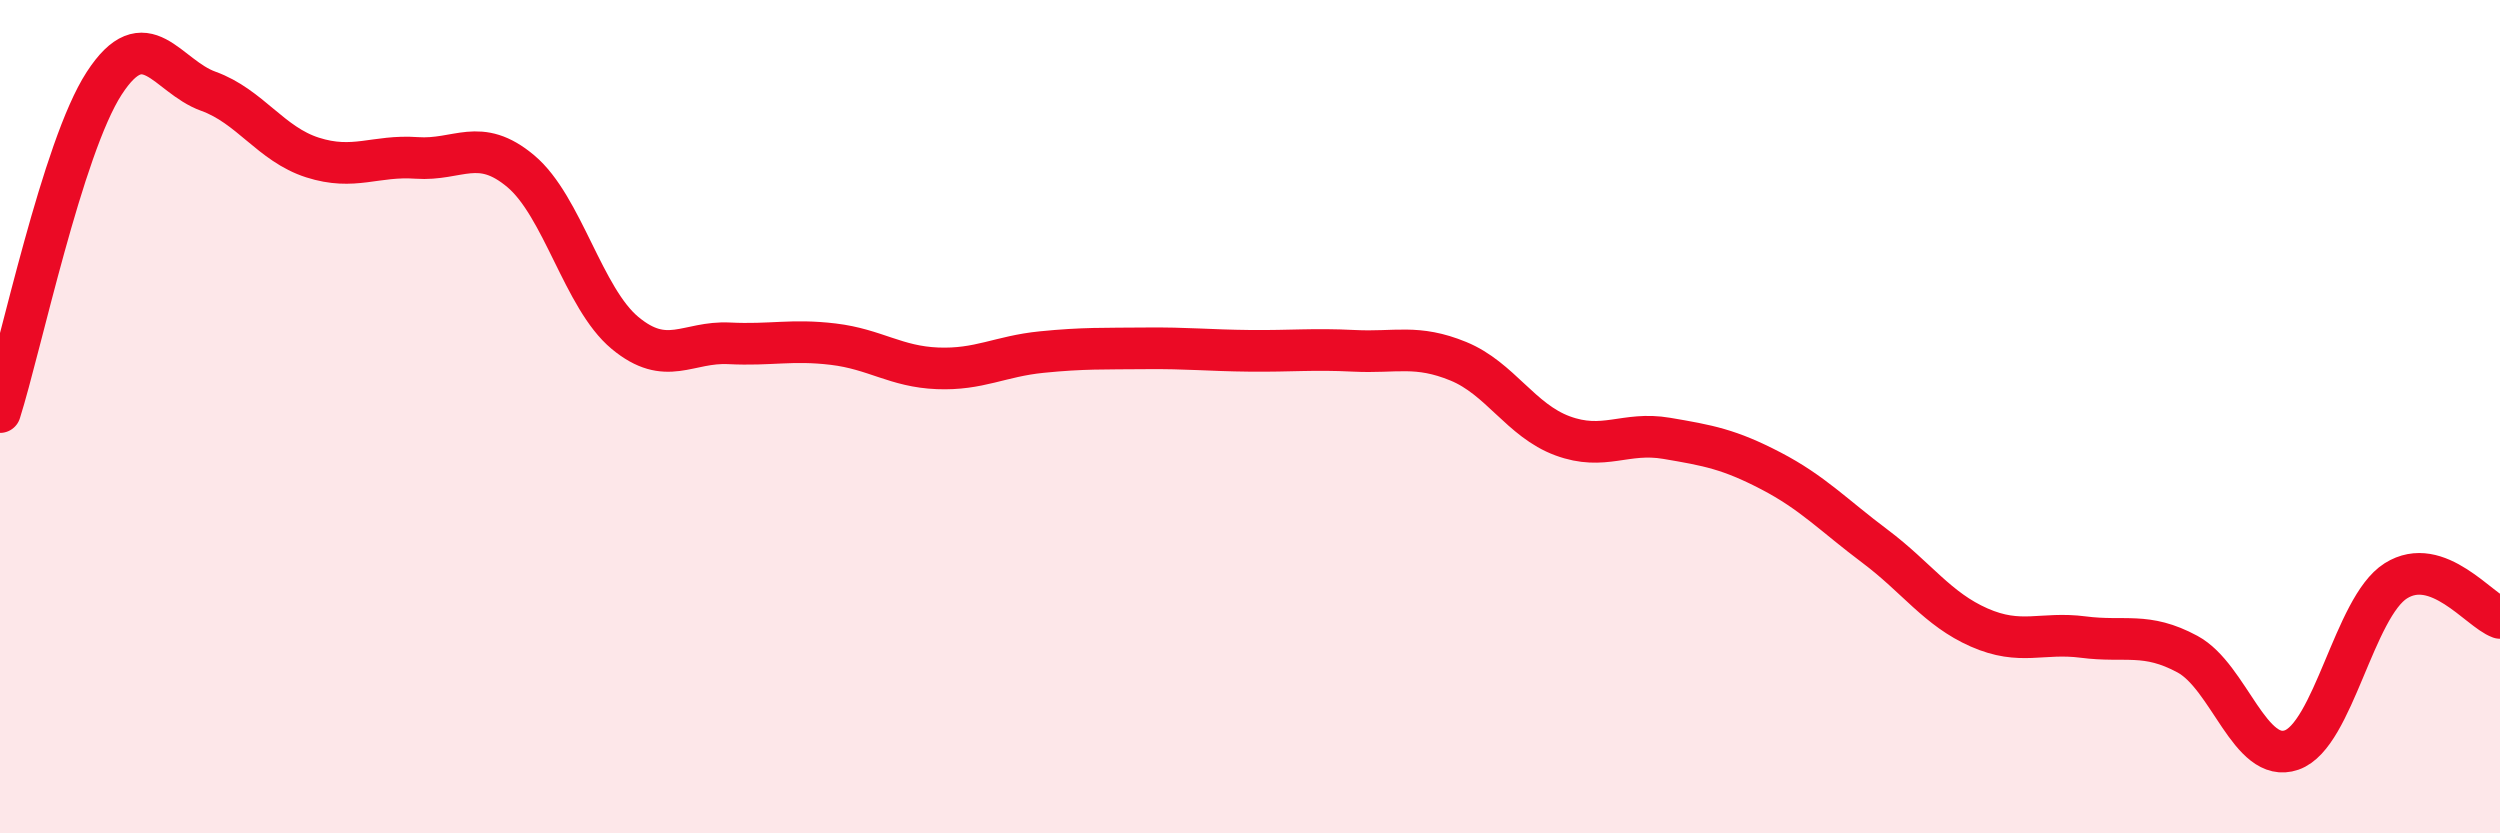
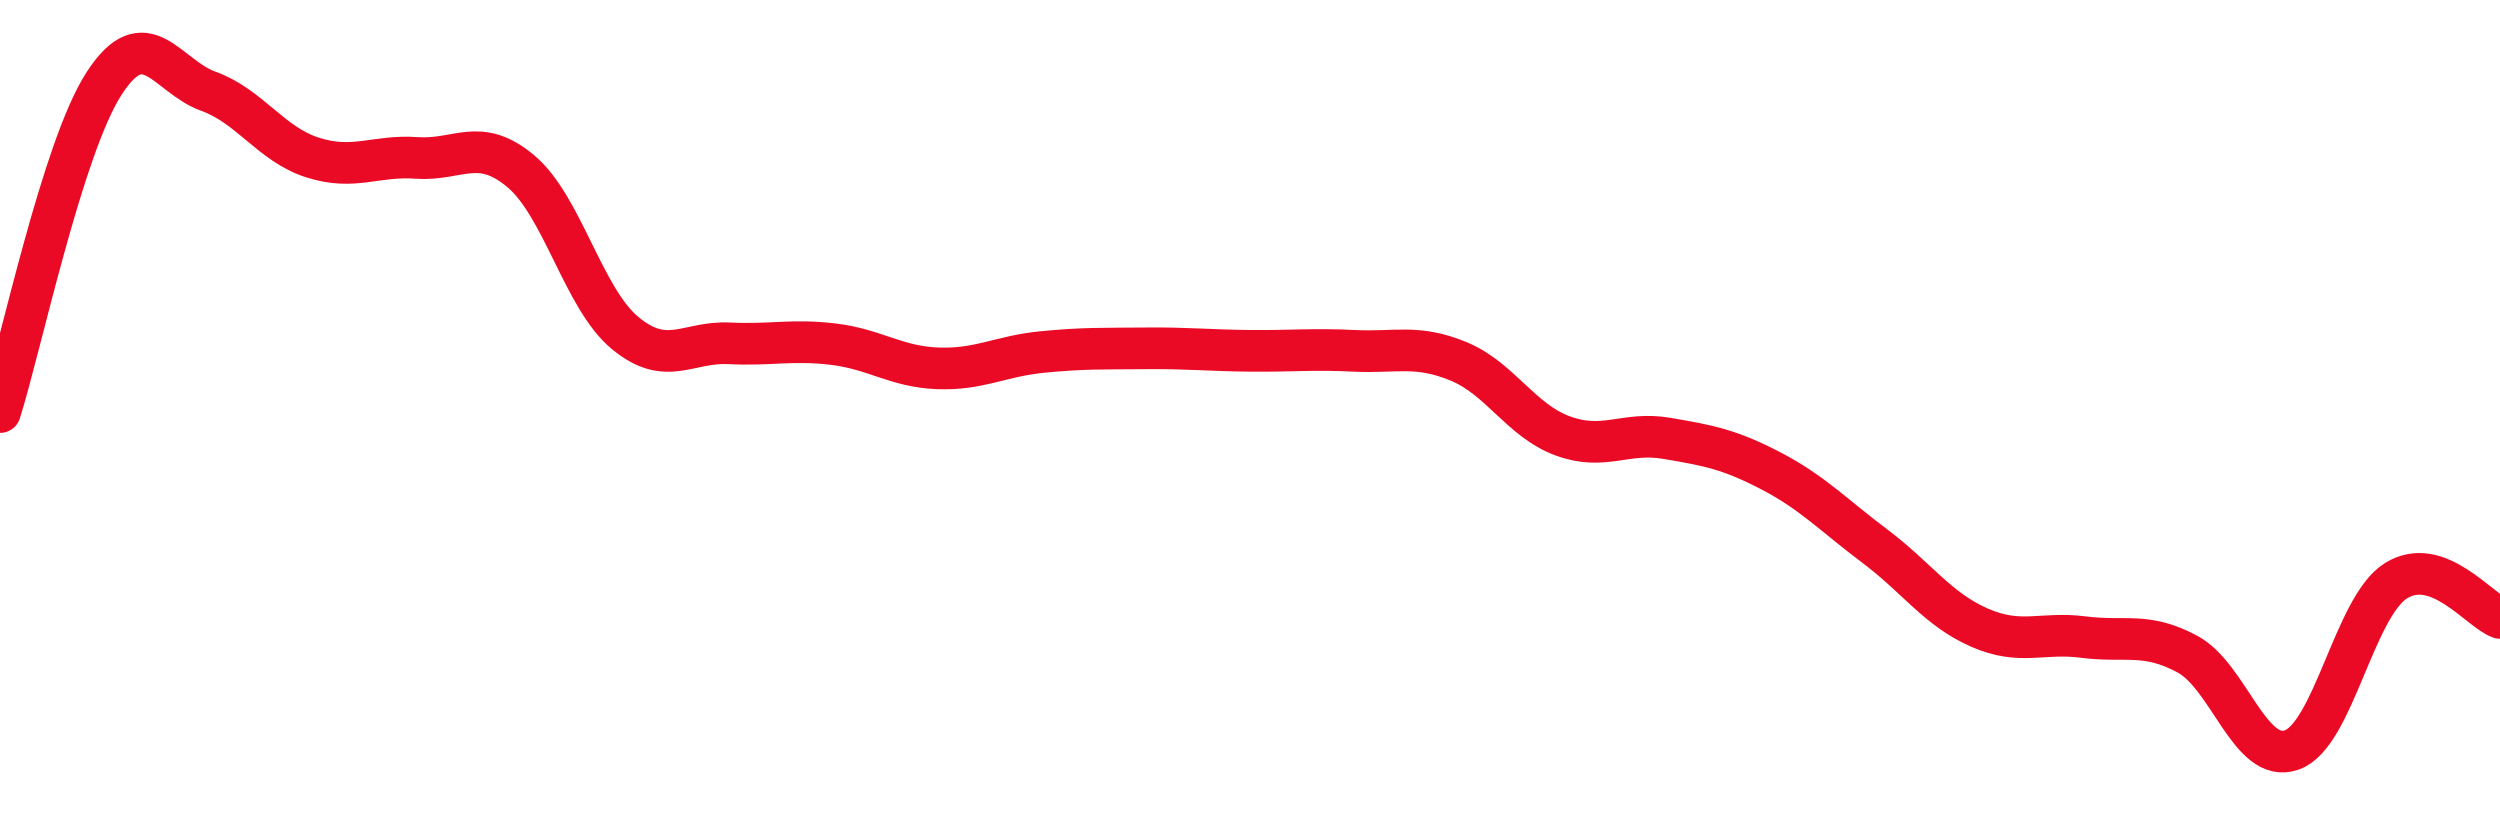
<svg xmlns="http://www.w3.org/2000/svg" width="60" height="20" viewBox="0 0 60 20">
-   <path d="M 0,9.89 C 0.5,8.31 1.5,3.54 2.5,2 C 3.5,0.46 4,1.83 5,2.19 C 6,2.55 6.5,3.46 7.5,3.78 C 8.5,4.1 9,3.72 10,3.79 C 11,3.86 11.5,3.27 12.5,4.11 C 13.5,4.95 14,7.16 15,7.99 C 16,8.82 16.5,8.19 17.5,8.24 C 18.5,8.29 19,8.14 20,8.26 C 21,8.38 21.5,8.8 22.5,8.84 C 23.5,8.88 24,8.55 25,8.45 C 26,8.35 26.5,8.37 27.5,8.36 C 28.5,8.35 29,8.41 30,8.42 C 31,8.43 31.5,8.37 32.5,8.42 C 33.5,8.47 34,8.26 35,8.67 C 36,9.08 36.5,10.09 37.5,10.46 C 38.5,10.83 39,10.35 40,10.52 C 41,10.69 41.5,10.78 42.5,11.3 C 43.5,11.82 44,12.36 45,13.11 C 46,13.86 46.5,14.62 47.5,15.06 C 48.5,15.5 49,15.16 50,15.29 C 51,15.42 51.5,15.16 52.5,15.7 C 53.5,16.24 54,18.35 55,18 C 56,17.65 56.5,14.57 57.5,13.94 C 58.5,13.31 59.5,14.65 60,14.83L60 20L0 20Z" fill="#EB0A25" opacity="0.1" stroke-linecap="round" stroke-linejoin="round" />
  <path d="M 0,9.89 C 0.5,8.31 1.5,3.54 2.5,2 C 3.5,0.46 4,1.83 5,2.19 C 6,2.55 6.5,3.46 7.5,3.78 C 8.5,4.1 9,3.72 10,3.79 C 11,3.86 11.5,3.27 12.5,4.11 C 13.5,4.95 14,7.16 15,7.99 C 16,8.82 16.5,8.19 17.5,8.24 C 18.5,8.29 19,8.14 20,8.26 C 21,8.38 21.5,8.8 22.5,8.84 C 23.5,8.88 24,8.55 25,8.45 C 26,8.35 26.5,8.37 27.5,8.36 C 28.5,8.35 29,8.41 30,8.42 C 31,8.43 31.5,8.37 32.5,8.42 C 33.5,8.47 34,8.26 35,8.67 C 36,9.08 36.5,10.09 37.5,10.46 C 38.5,10.83 39,10.35 40,10.52 C 41,10.69 41.5,10.78 42.5,11.3 C 43.5,11.82 44,12.36 45,13.11 C 46,13.86 46.5,14.62 47.5,15.06 C 48.5,15.5 49,15.16 50,15.29 C 51,15.42 51.5,15.16 52.5,15.7 C 53.5,16.24 54,18.35 55,18 C 56,17.65 56.5,14.57 57.5,13.94 C 58.5,13.31 59.5,14.65 60,14.83" stroke="#EB0A25" stroke-width="1" fill="none" stroke-linecap="round" stroke-linejoin="round" />
</svg>